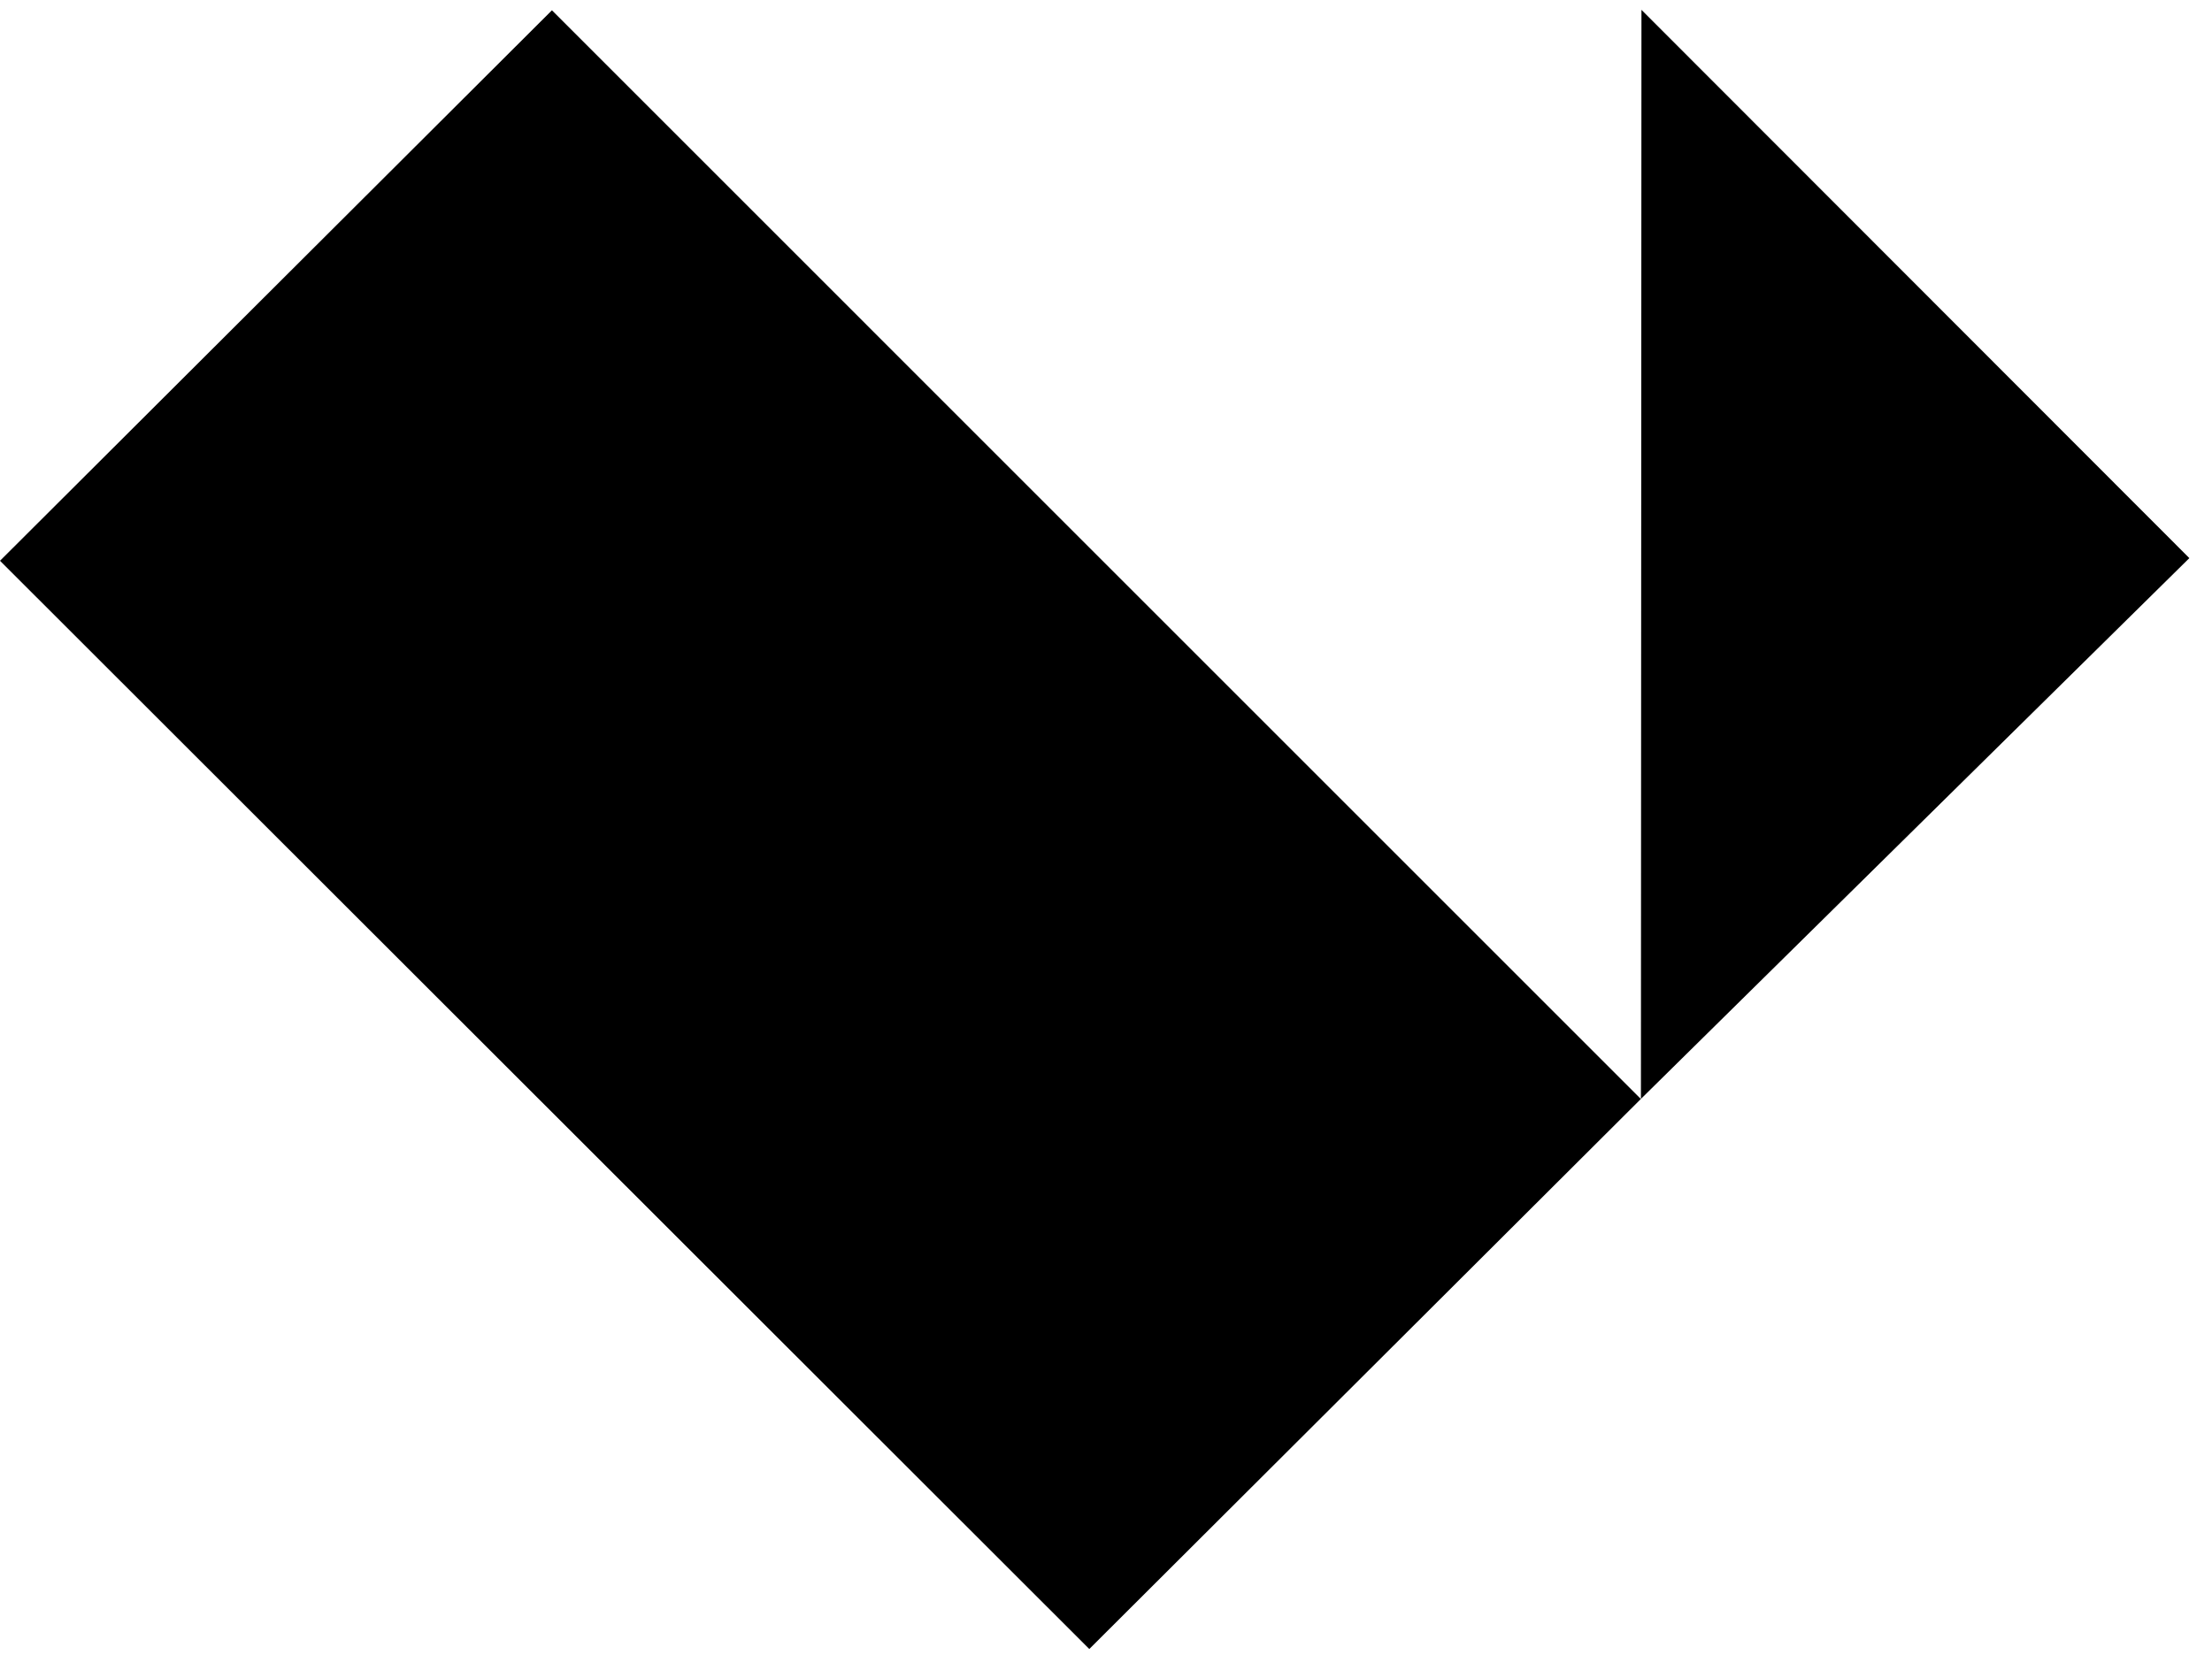
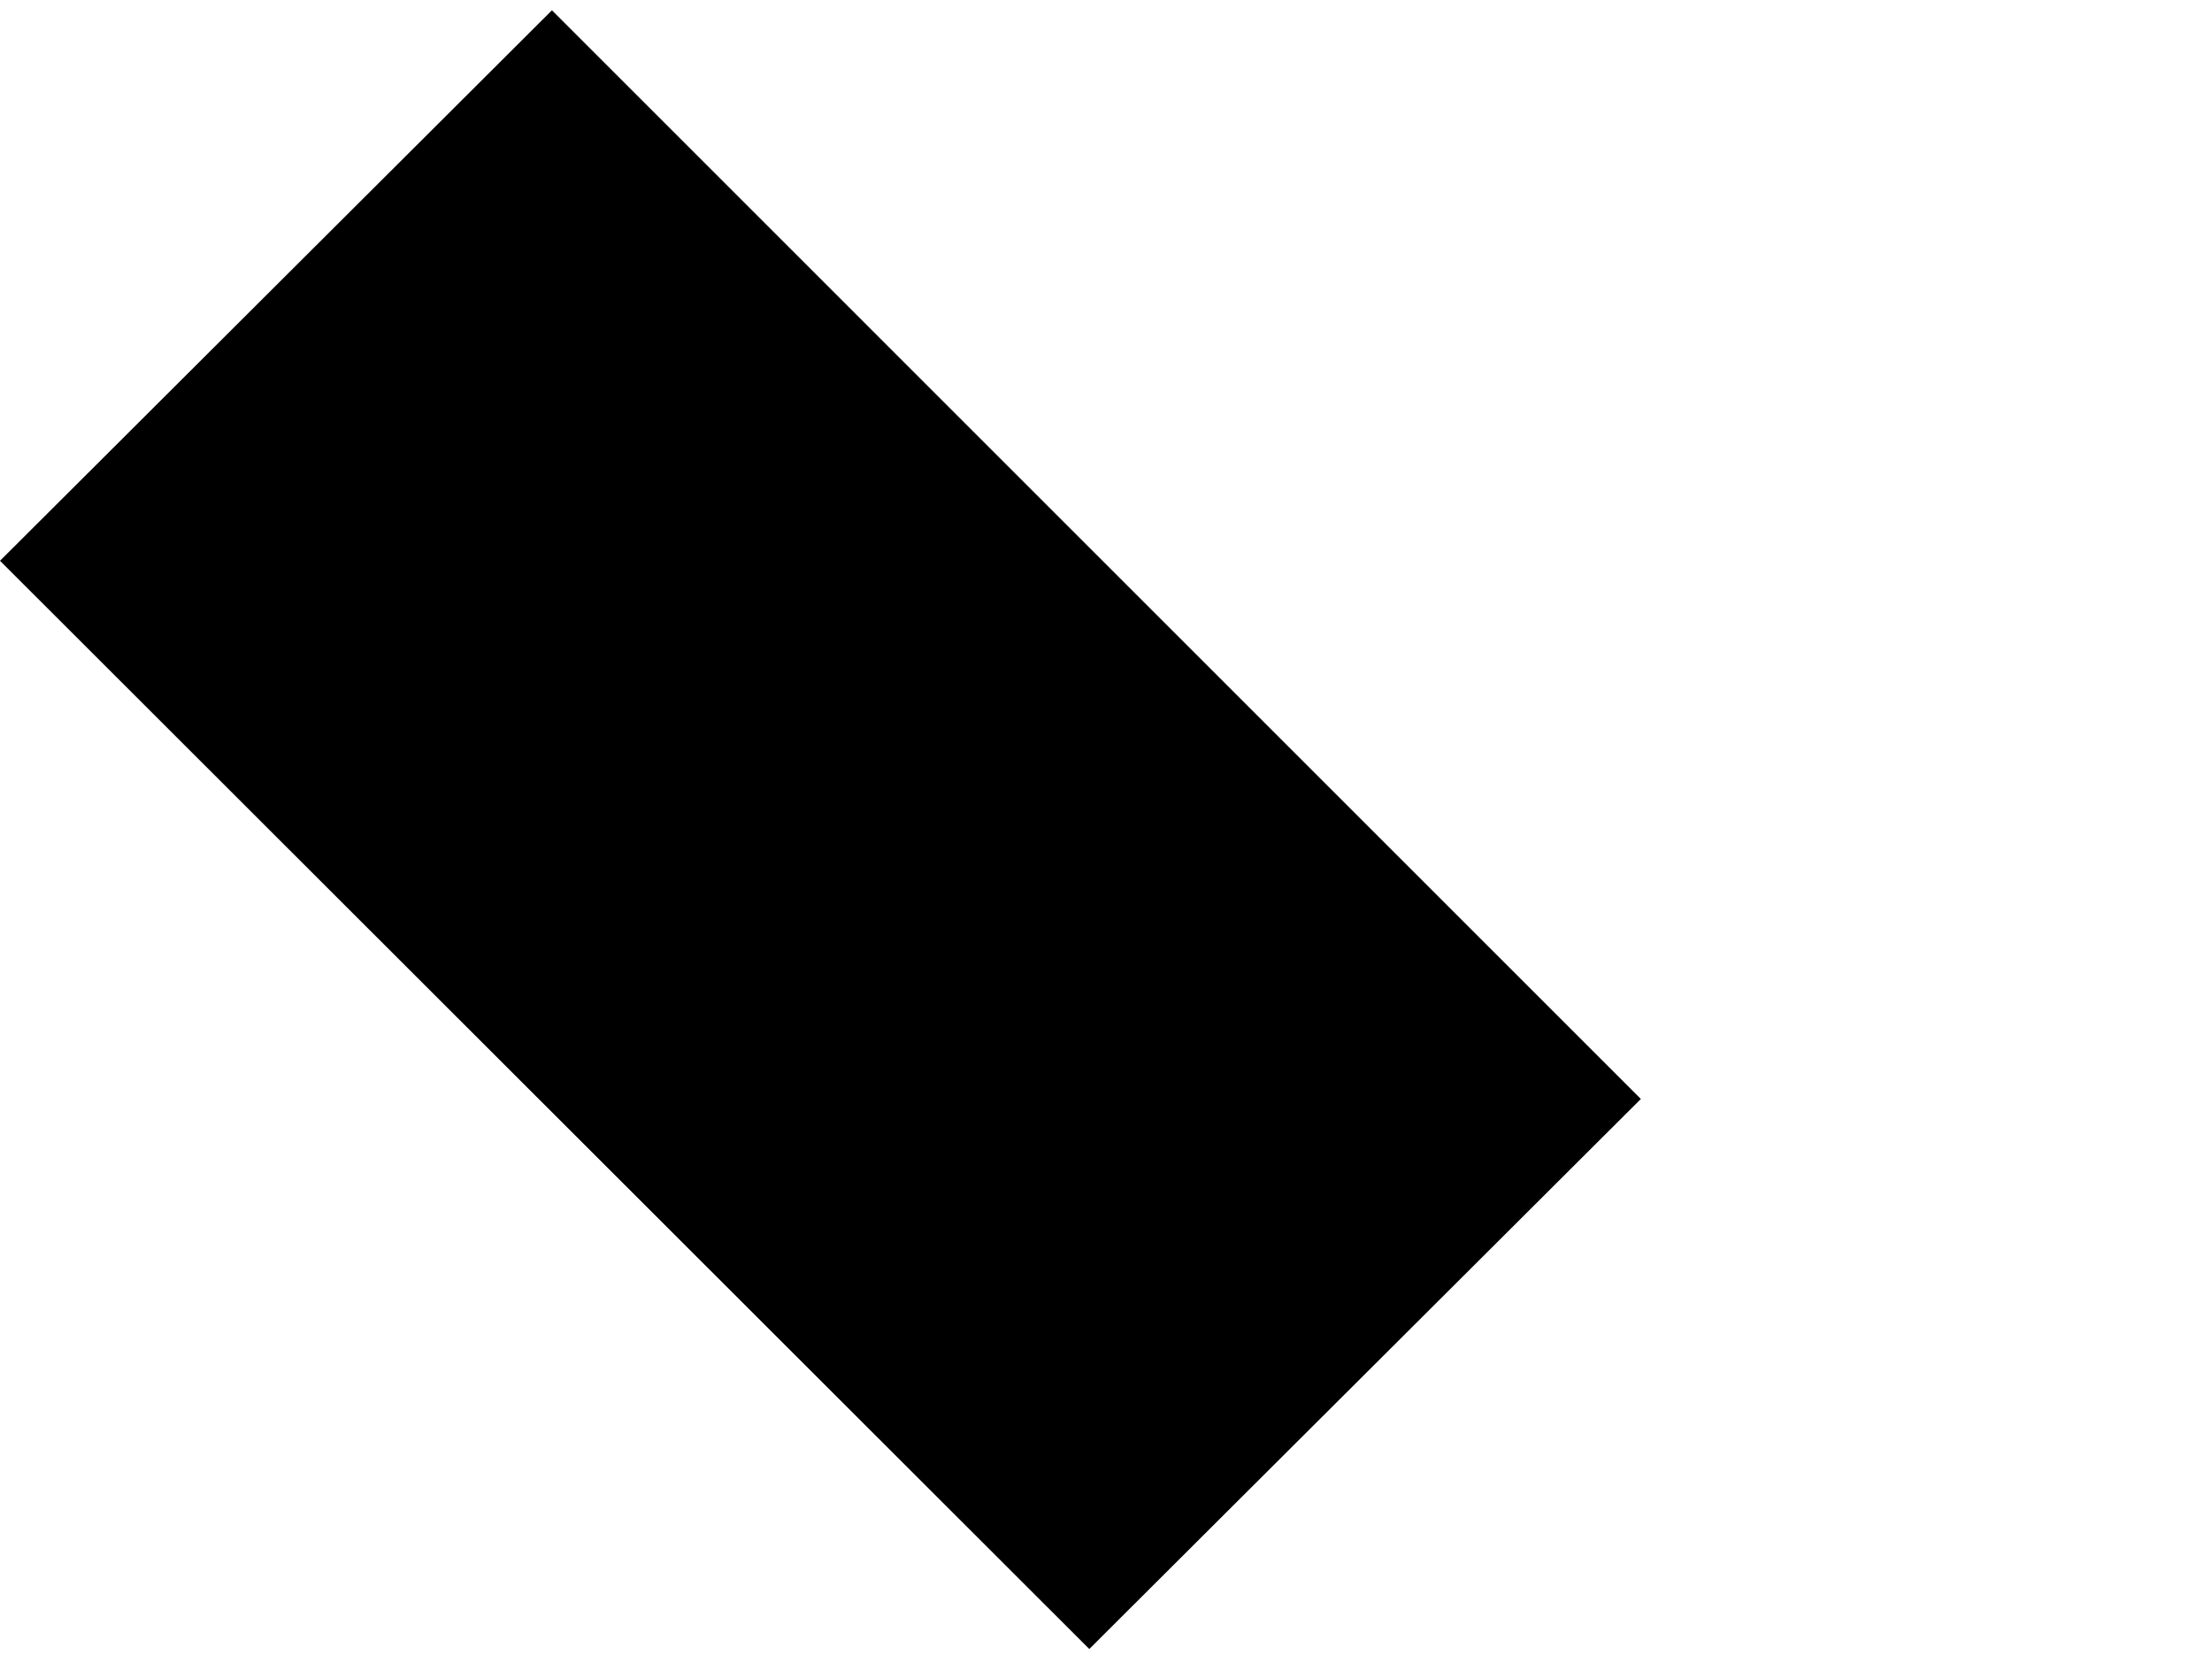
<svg xmlns="http://www.w3.org/2000/svg" width="29" height="22" viewBox="0 0 29 22" fill="none">
-   <path fill-rule="evenodd" clip-rule="evenodd" d="M21.512 14.412L7.236 0.135L0 7.354L14.281 21.625L21.512 14.412ZM28.703 7.319L21.52 0.129L21.513 14.411L28.703 7.319Z" fill="black" />
+   <path fill-rule="evenodd" clip-rule="evenodd" d="M21.512 14.412L7.236 0.135L0 7.354L14.281 21.625L21.512 14.412ZM28.703 7.319L21.52 0.129L28.703 7.319Z" fill="black" />
</svg>